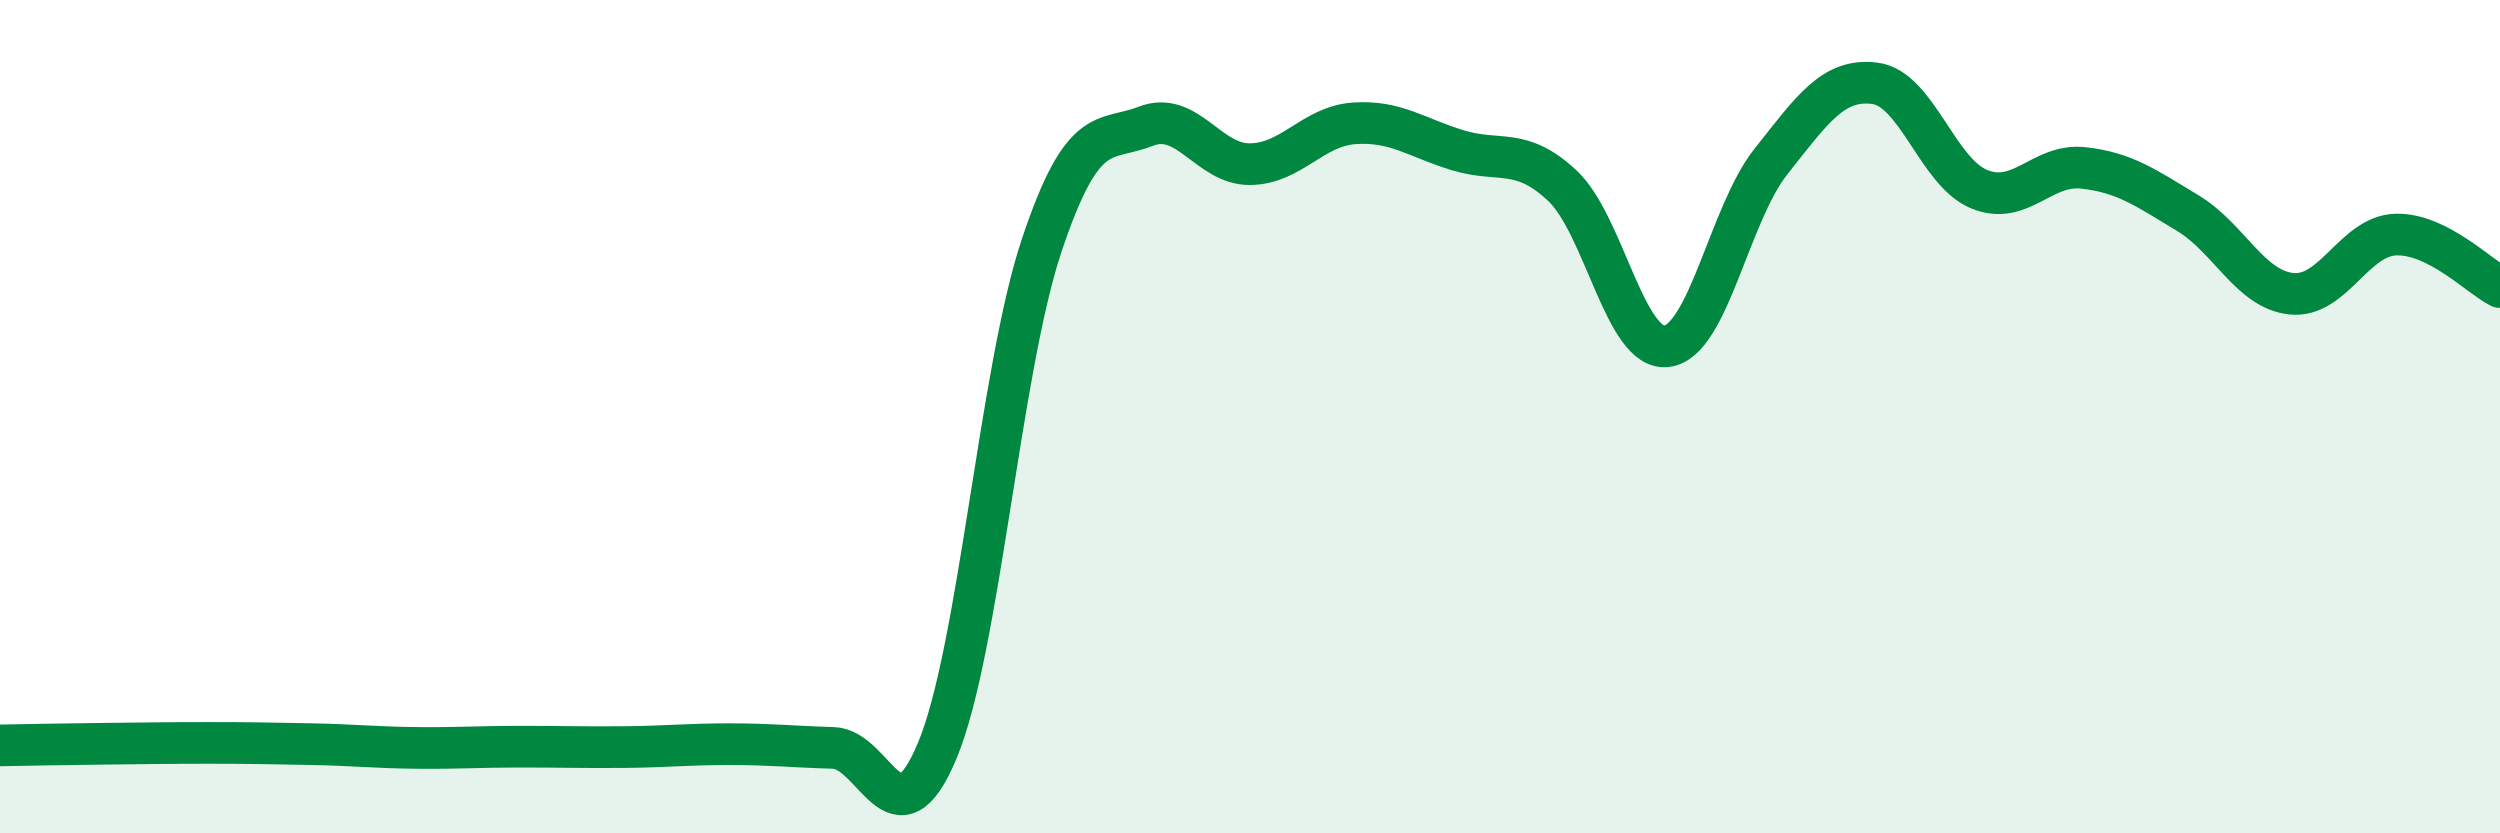
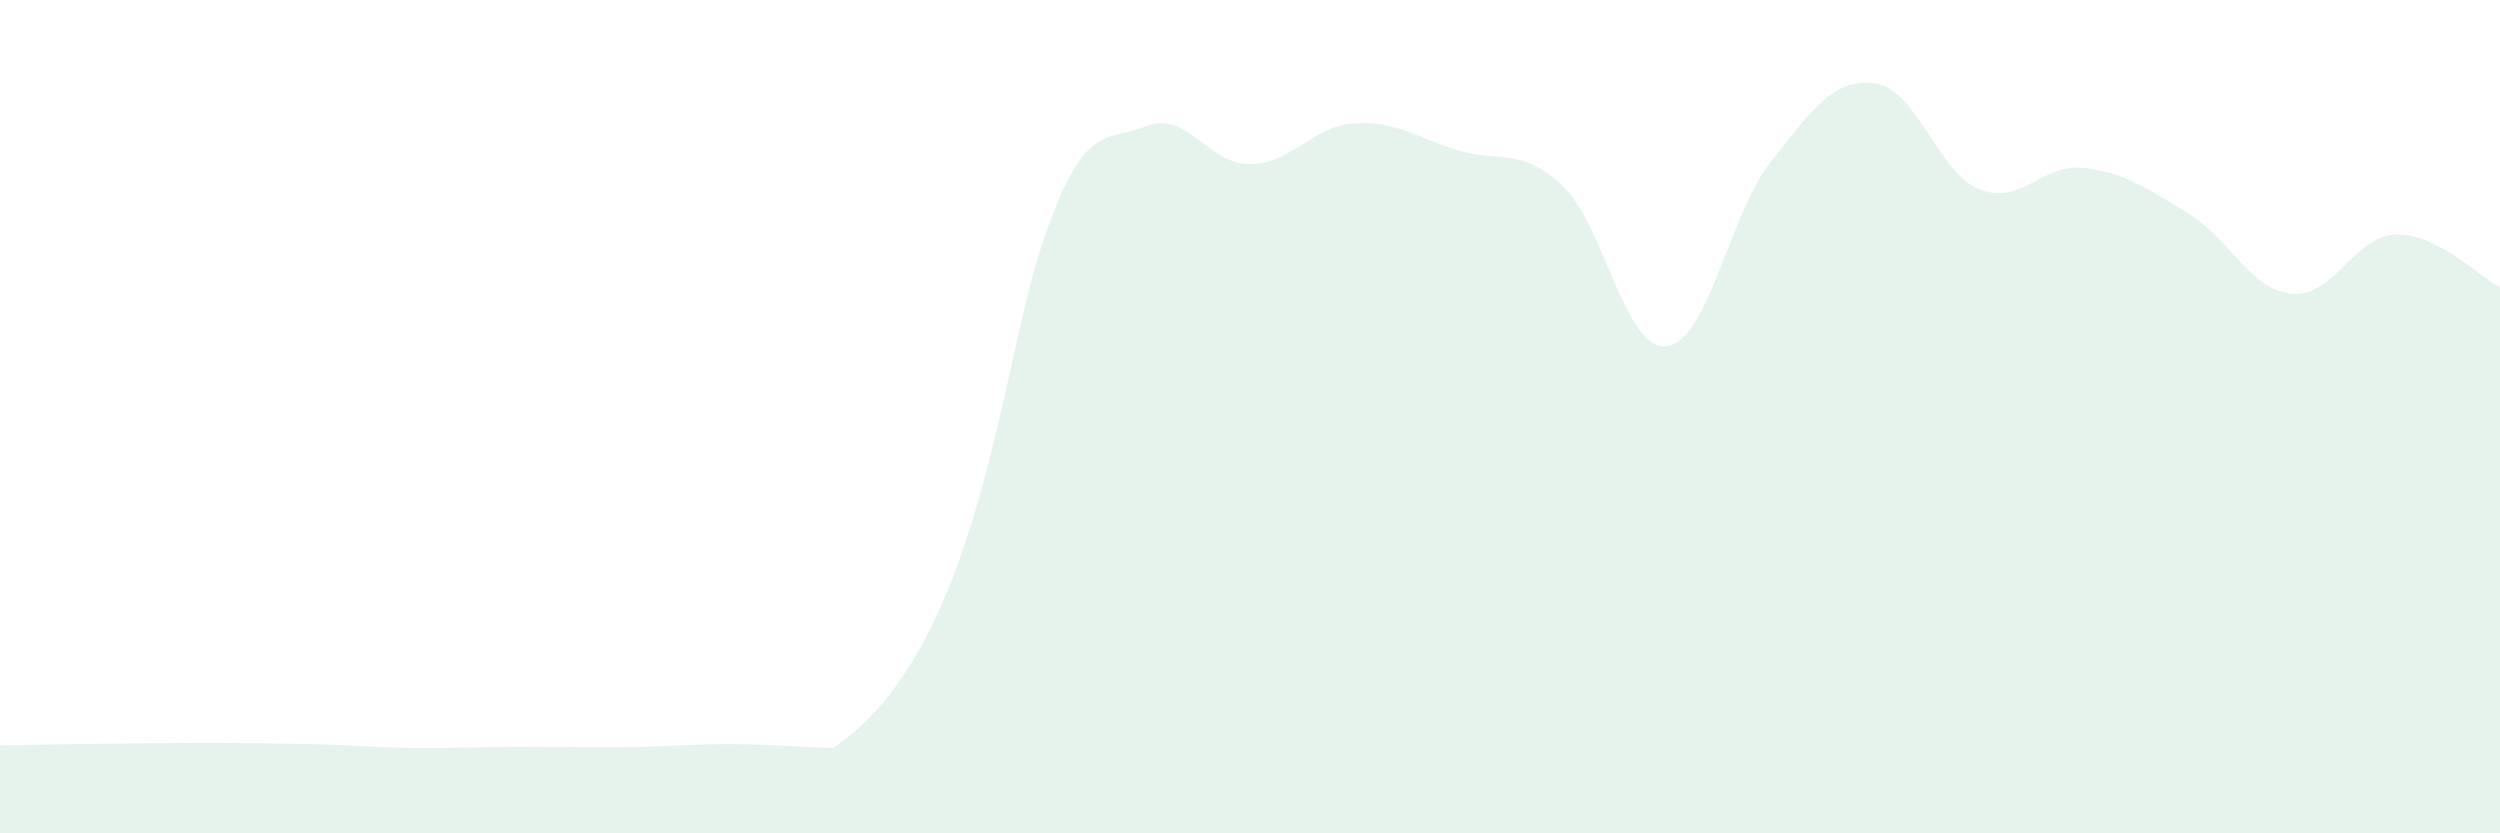
<svg xmlns="http://www.w3.org/2000/svg" width="60" height="20" viewBox="0 0 60 20">
-   <path d="M 0,17.89 C 0.5,17.88 1.5,17.86 2.5,17.85 C 3.5,17.84 4,17.83 5,17.83 C 6,17.83 6.5,17.84 7.5,17.86 C 8.5,17.88 9,17.94 10,17.95 C 11,17.96 11.5,17.92 12.5,17.92 C 13.5,17.92 14,17.94 15,17.93 C 16,17.92 16.5,17.86 17.5,17.86 C 18.5,17.86 19,17.92 20,17.95 C 21,17.98 21.5,20.41 22.5,18 C 23.5,15.59 24,8.88 25,5.89 C 26,2.9 26.5,3.42 27.5,3.03 C 28.5,2.64 29,3.95 30,3.94 C 31,3.93 31.5,3.03 32.5,2.96 C 33.5,2.89 34,3.31 35,3.61 C 36,3.91 36.5,3.52 37.5,4.46 C 38.5,5.4 39,8.43 40,8.31 C 41,8.19 41.5,5.14 42.5,3.88 C 43.5,2.62 44,1.87 45,2 C 46,2.13 46.5,4.13 47.5,4.54 C 48.5,4.95 49,3.92 50,4.03 C 51,4.14 51.5,4.51 52.5,5.11 C 53.5,5.71 54,6.95 55,7.05 C 56,7.15 56.5,5.66 57.5,5.63 C 58.5,5.6 59.5,6.64 60,6.89L60 20L0 20Z" fill="#008740" opacity="0.1" stroke-linecap="round" stroke-linejoin="round" />
-   <path d="M 0,17.89 C 0.5,17.88 1.5,17.86 2.5,17.85 C 3.5,17.84 4,17.83 5,17.83 C 6,17.83 6.5,17.84 7.5,17.86 C 8.5,17.88 9,17.94 10,17.95 C 11,17.96 11.5,17.92 12.5,17.92 C 13.5,17.92 14,17.94 15,17.93 C 16,17.92 16.5,17.86 17.5,17.86 C 18.5,17.86 19,17.92 20,17.95 C 21,17.98 21.5,20.41 22.5,18 C 23.5,15.59 24,8.88 25,5.89 C 26,2.9 26.5,3.42 27.5,3.03 C 28.5,2.64 29,3.95 30,3.94 C 31,3.93 31.5,3.03 32.5,2.96 C 33.5,2.89 34,3.31 35,3.61 C 36,3.91 36.5,3.52 37.5,4.46 C 38.5,5.4 39,8.43 40,8.31 C 41,8.19 41.5,5.14 42.5,3.88 C 43.5,2.62 44,1.87 45,2 C 46,2.13 46.5,4.13 47.5,4.54 C 48.5,4.95 49,3.92 50,4.03 C 51,4.14 51.5,4.51 52.5,5.11 C 53.5,5.71 54,6.95 55,7.05 C 56,7.15 56.5,5.66 57.5,5.63 C 58.5,5.6 59.5,6.64 60,6.89" stroke="#008740" stroke-width="1" fill="none" stroke-linecap="round" stroke-linejoin="round" />
+   <path d="M 0,17.89 C 0.5,17.88 1.5,17.86 2.5,17.85 C 3.5,17.84 4,17.83 5,17.83 C 6,17.83 6.5,17.84 7.5,17.86 C 8.5,17.88 9,17.94 10,17.95 C 11,17.96 11.5,17.92 12.5,17.92 C 13.5,17.92 14,17.94 15,17.93 C 16,17.92 16.5,17.86 17.5,17.86 C 18.5,17.86 19,17.92 20,17.95 C 23.5,15.59 24,8.88 25,5.89 C 26,2.9 26.5,3.42 27.5,3.03 C 28.5,2.64 29,3.95 30,3.94 C 31,3.93 31.5,3.03 32.5,2.96 C 33.5,2.89 34,3.31 35,3.61 C 36,3.91 36.5,3.52 37.5,4.46 C 38.5,5.4 39,8.43 40,8.31 C 41,8.19 41.5,5.14 42.5,3.88 C 43.5,2.62 44,1.87 45,2 C 46,2.13 46.5,4.13 47.5,4.54 C 48.5,4.95 49,3.92 50,4.03 C 51,4.14 51.5,4.51 52.5,5.11 C 53.5,5.71 54,6.95 55,7.05 C 56,7.15 56.5,5.66 57.5,5.63 C 58.5,5.6 59.5,6.64 60,6.89L60 20L0 20Z" fill="#008740" opacity="0.1" stroke-linecap="round" stroke-linejoin="round" />
</svg>